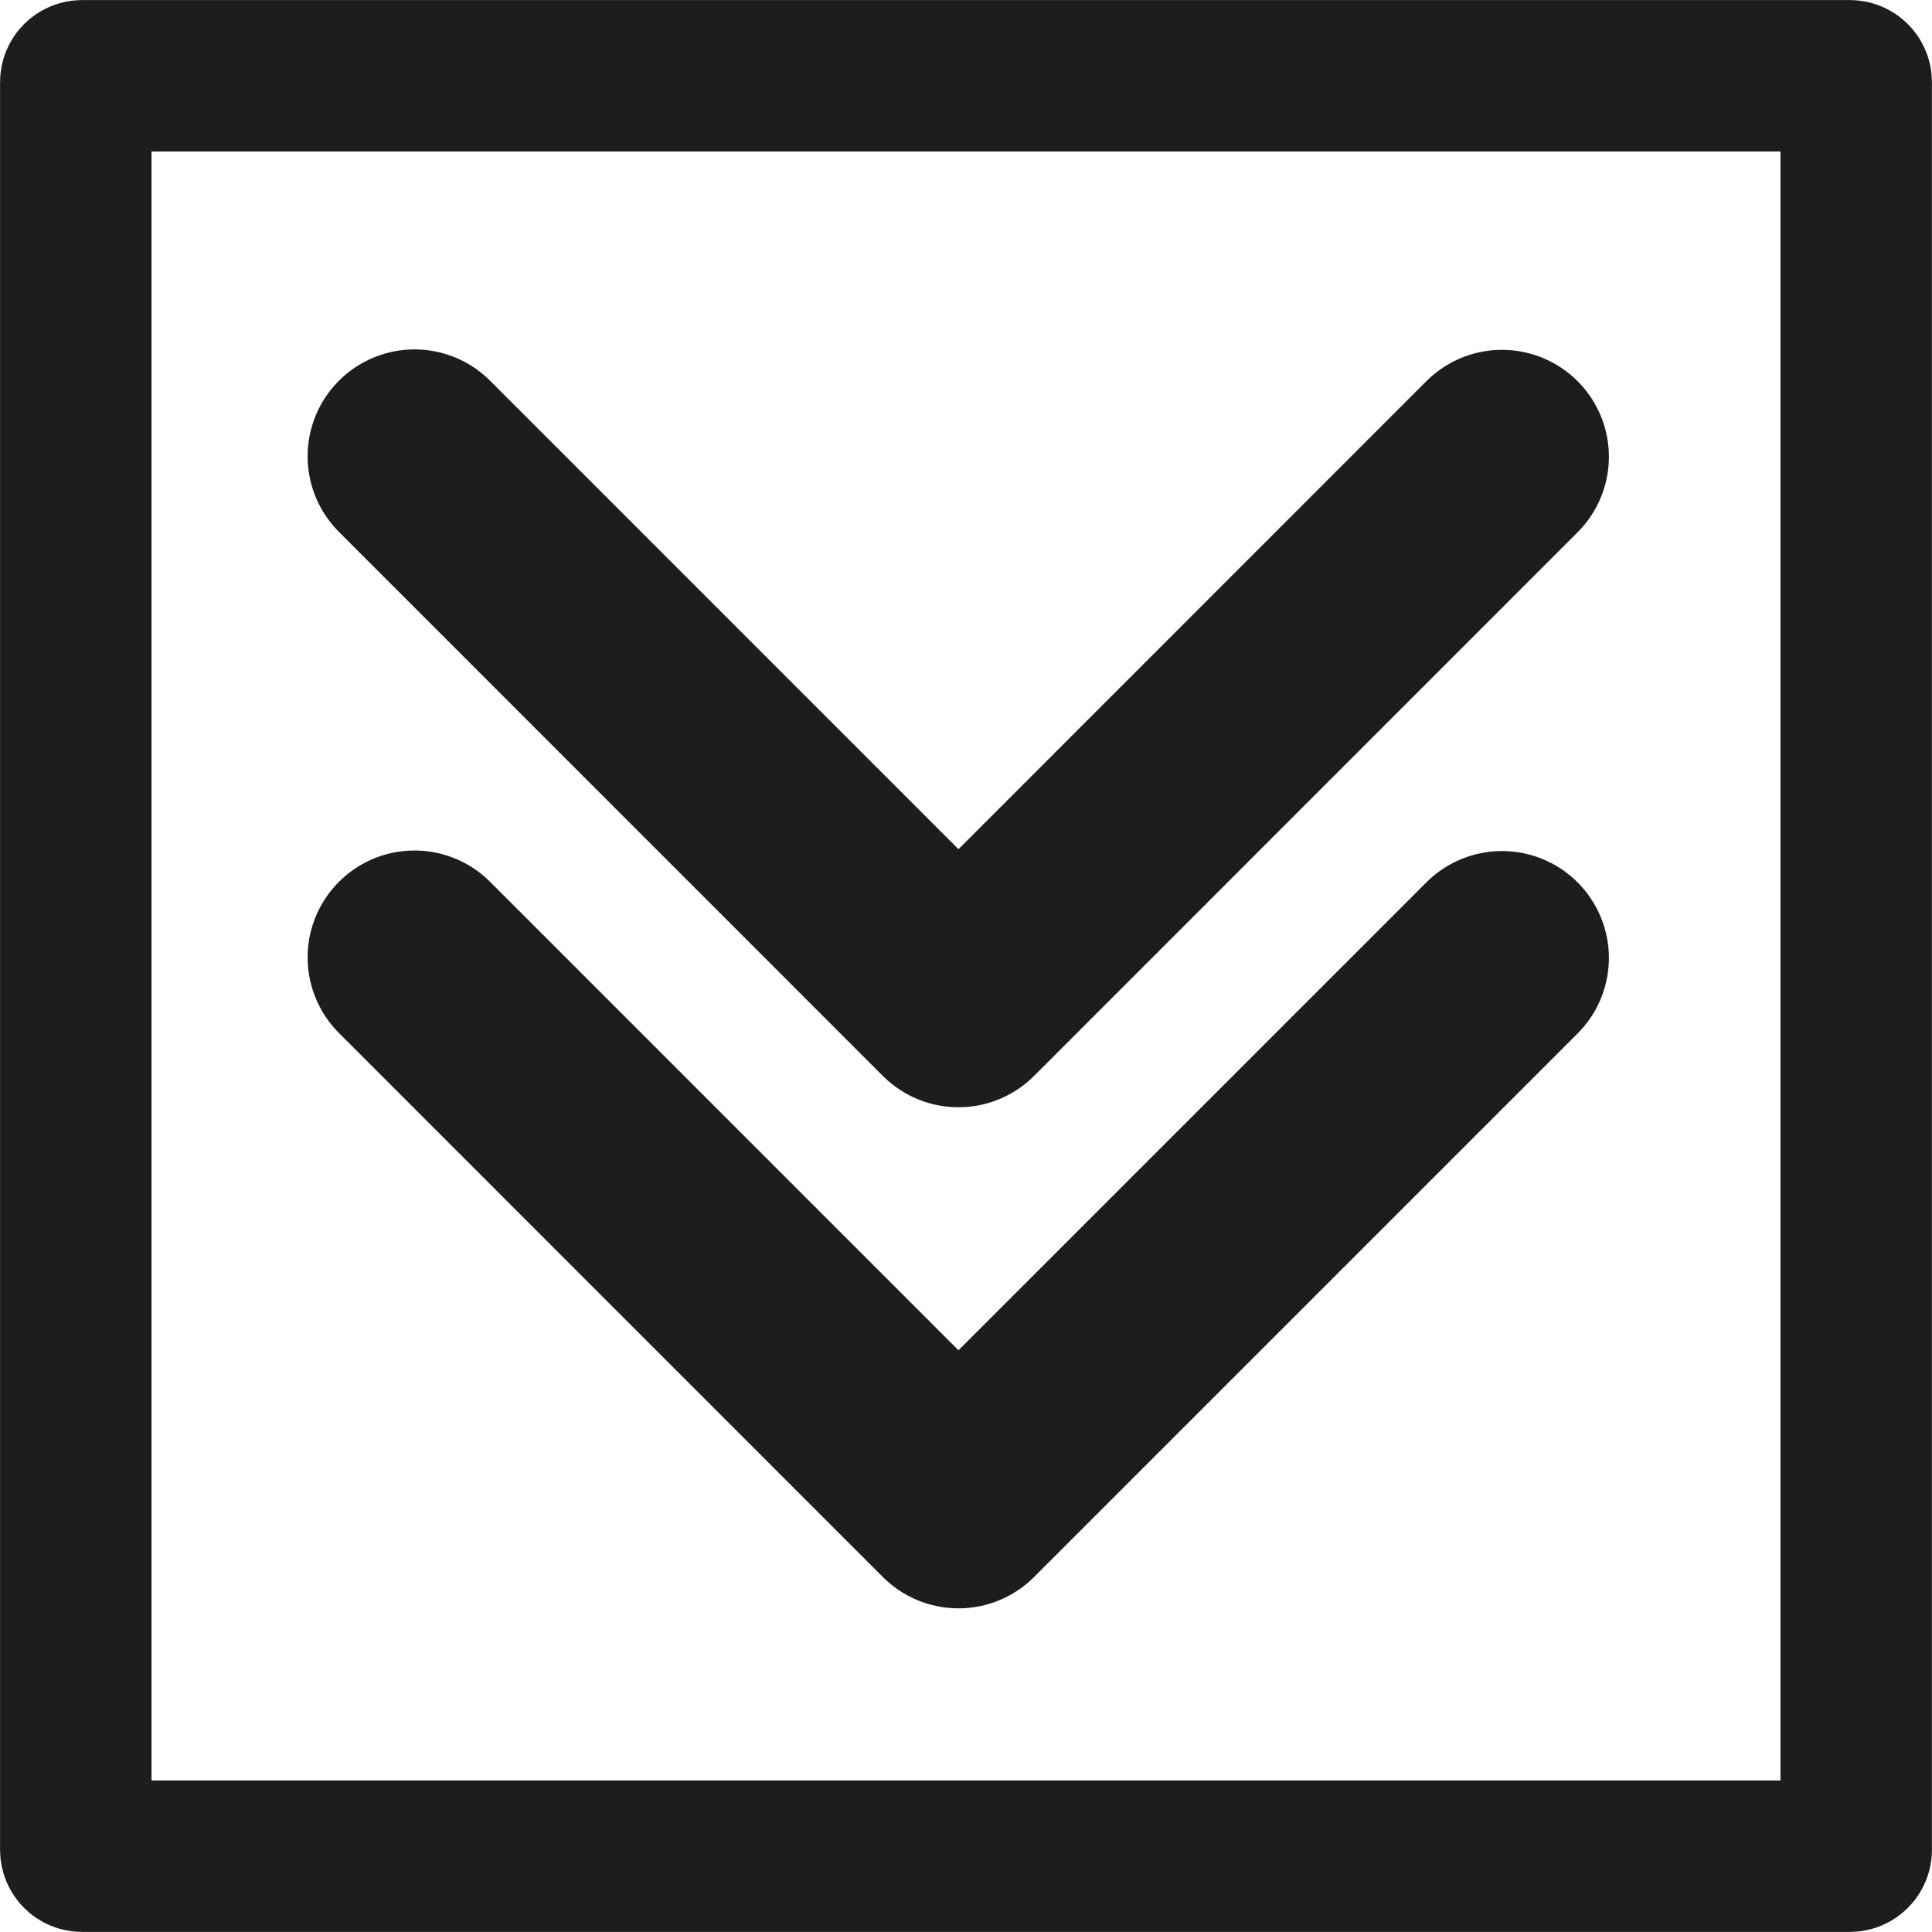
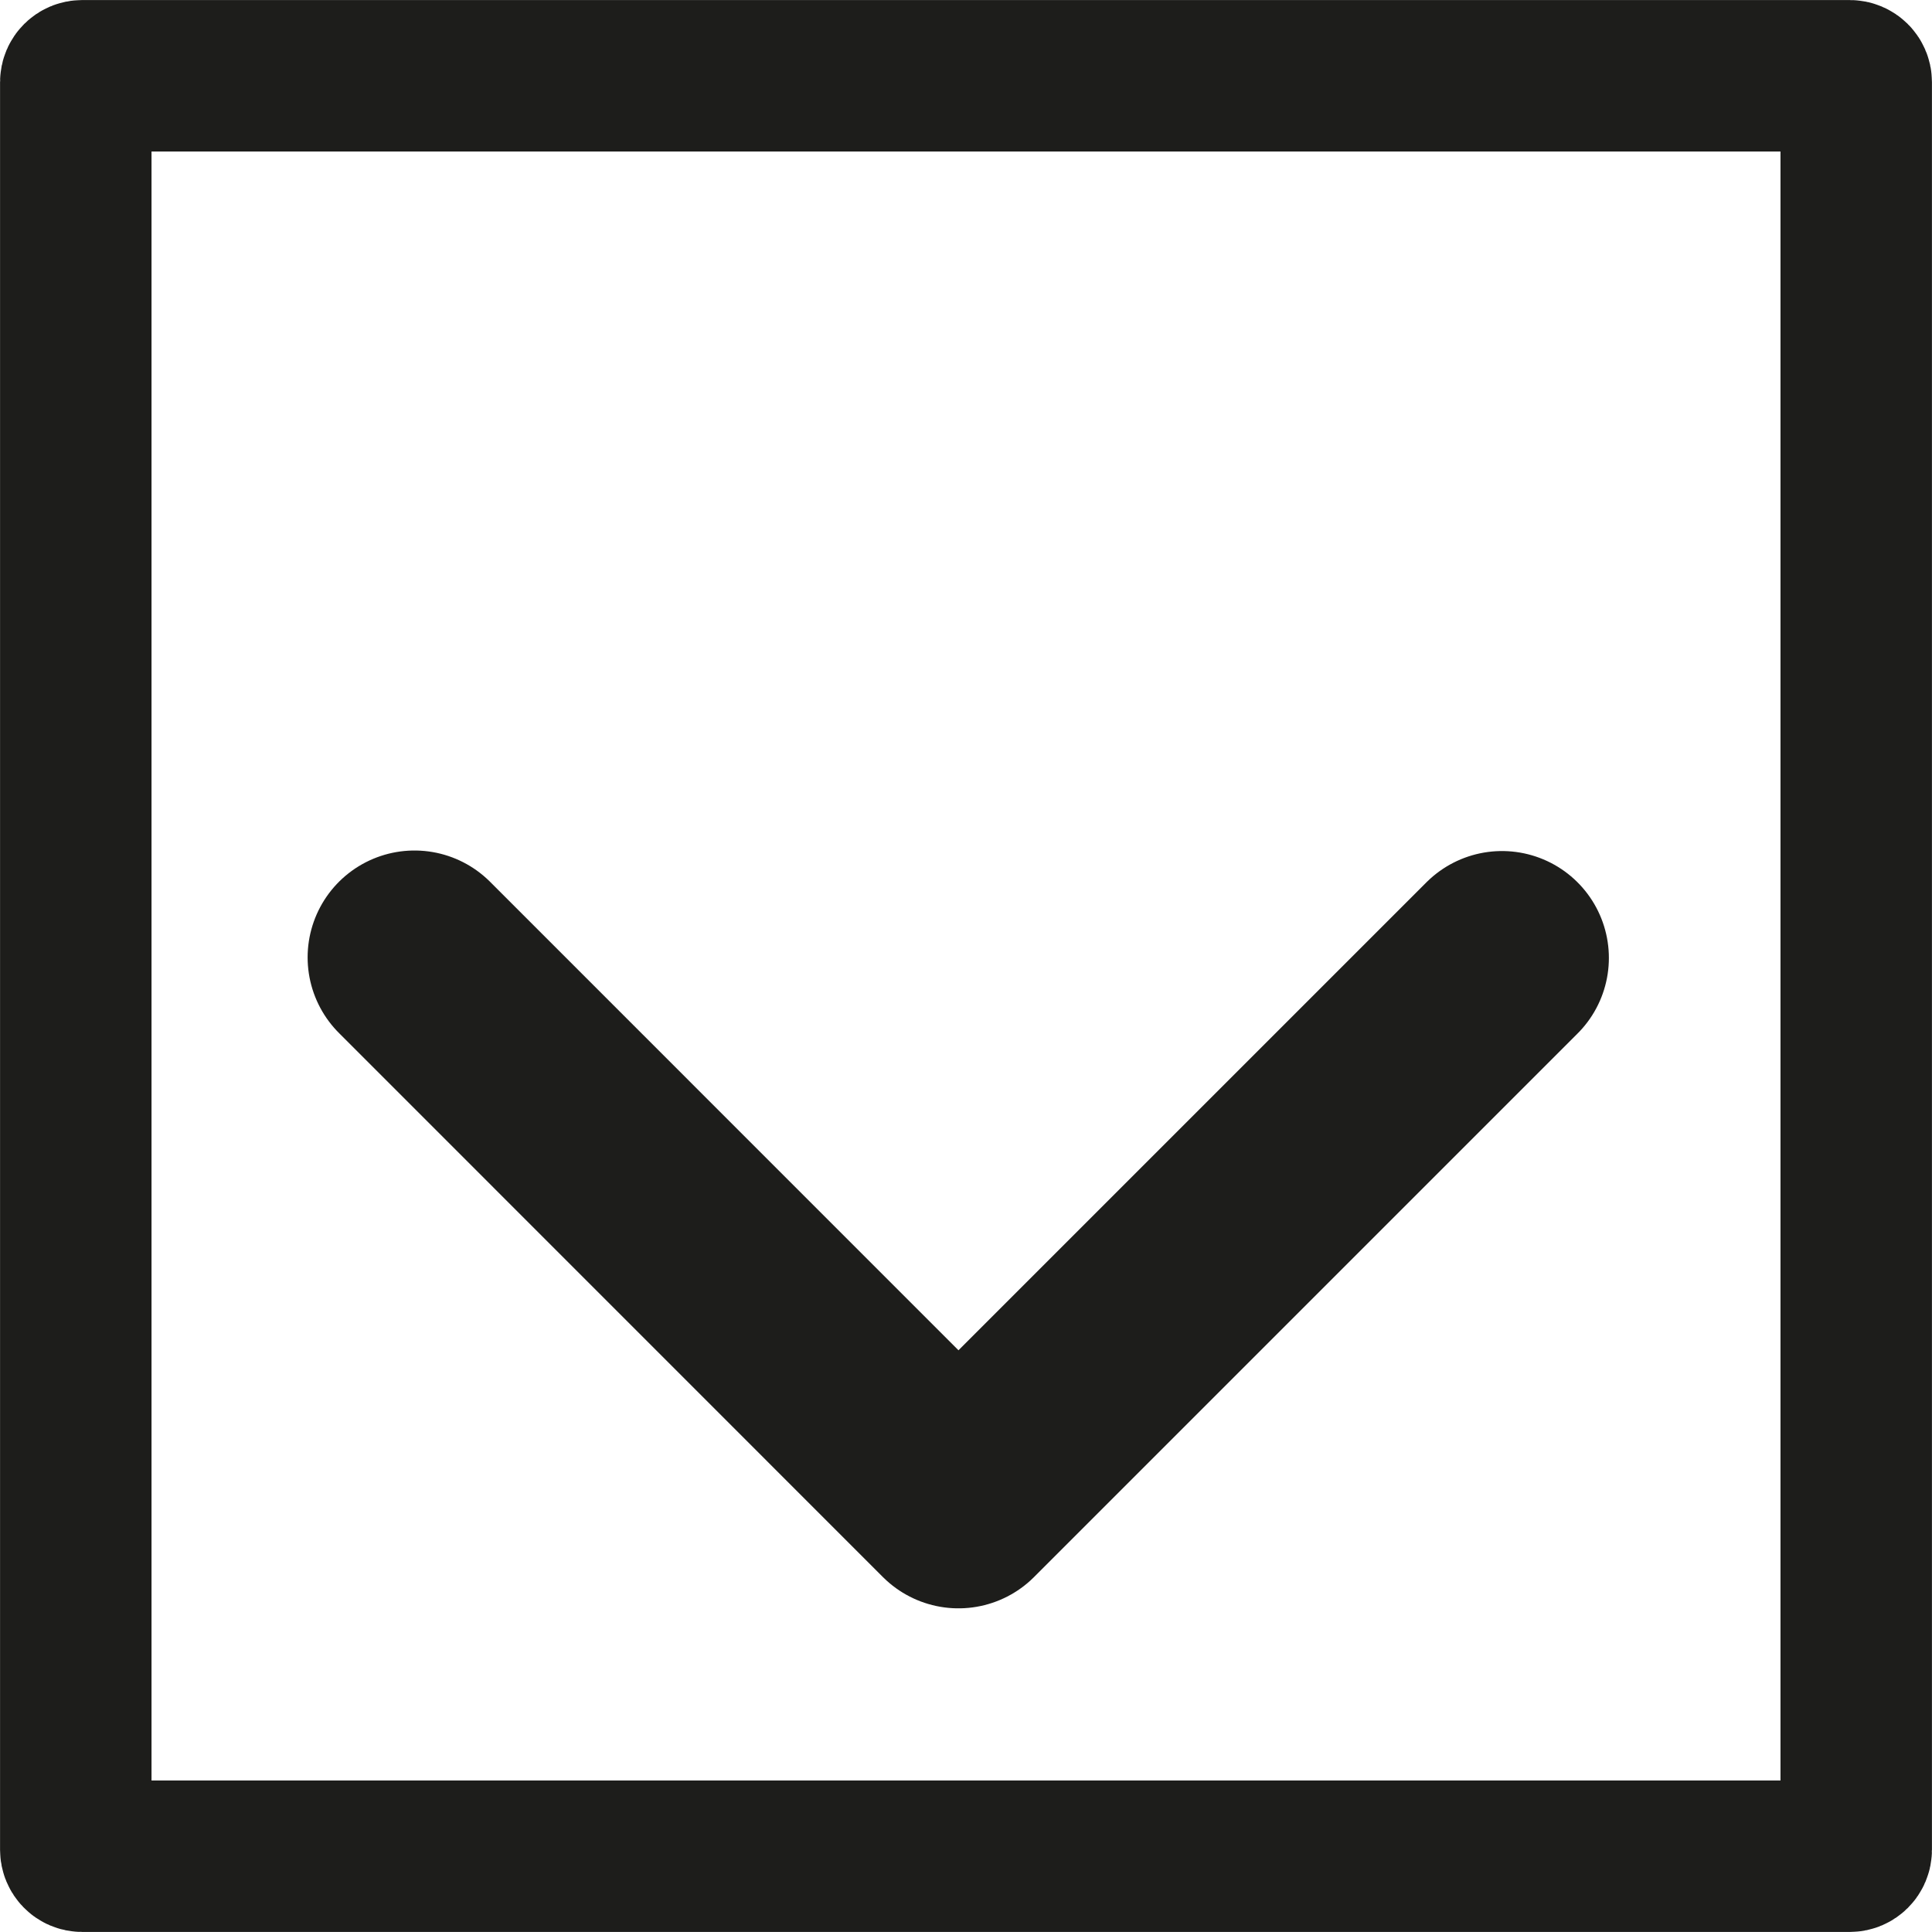
<svg xmlns="http://www.w3.org/2000/svg" version="1.1" id="Слой_1" x="0px" y="0px" width="18.075px" height="18.075px" viewBox="0 0 18.075 18.075" style="enable-background:new 0 0 18.075 18.075;" xml:space="preserve">
  <style type="text/css">
	
		.st0{fill-rule:evenodd;clip-rule:evenodd;fill:none;stroke:#1D1D1B;stroke-width:2;stroke-linecap:round;stroke-linejoin:round;stroke-miterlimit:2.414;}
	.st1{fill-rule:evenodd;clip-rule:evenodd;fill:none;stroke:#1D1D1B;stroke-width:1.417;stroke-miterlimit:2.414;}
</style>
  <polyline class="st0" points="14.052,8.962 8.967,14.047 3.878,8.957 " />
-   <polyline class="st0" points="14.052,4.273 8.967,9.359 3.878,4.269 " />
  <path class="st1" d="M17.306,17.366H0.768c-0.033,0-0.059-0.027-0.059-0.06V0.768c0-0.033,0.027-0.059,0.059-0.059h16.538  c0.033,0,0.06,0.027,0.06,0.059v16.538C17.366,17.339,17.339,17.366,17.306,17.366L17.306,17.366z" />
</svg>